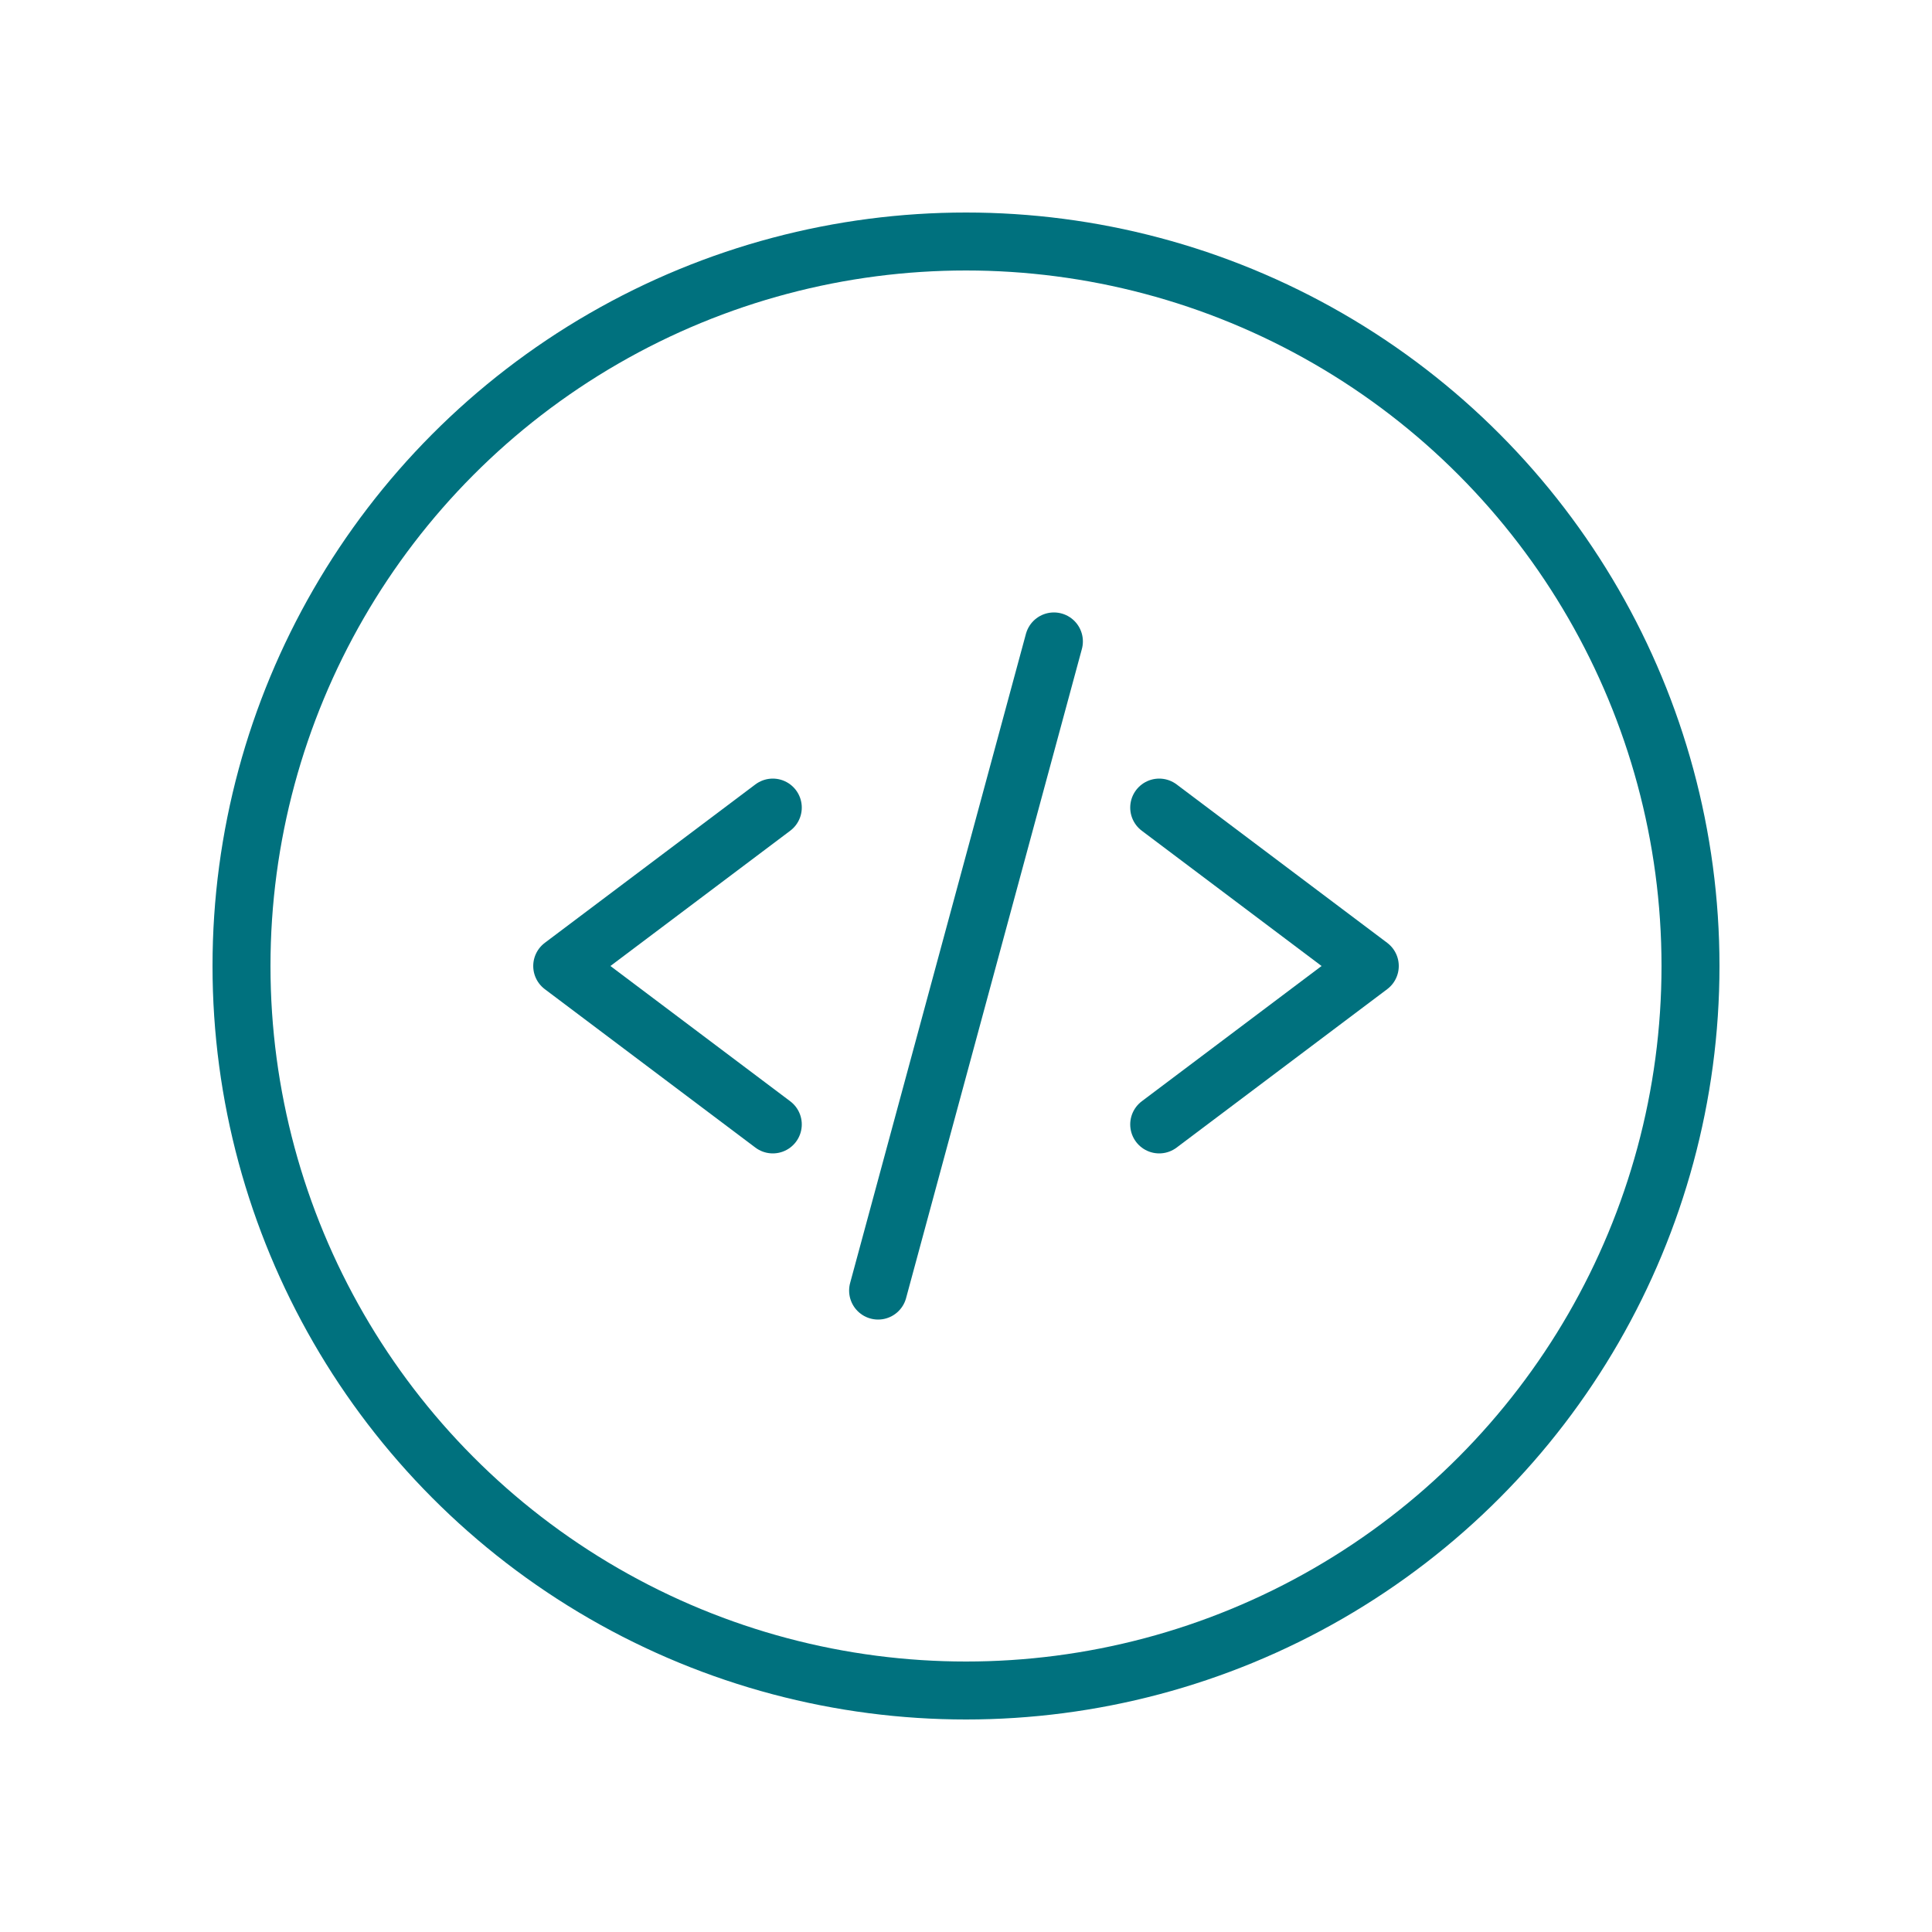
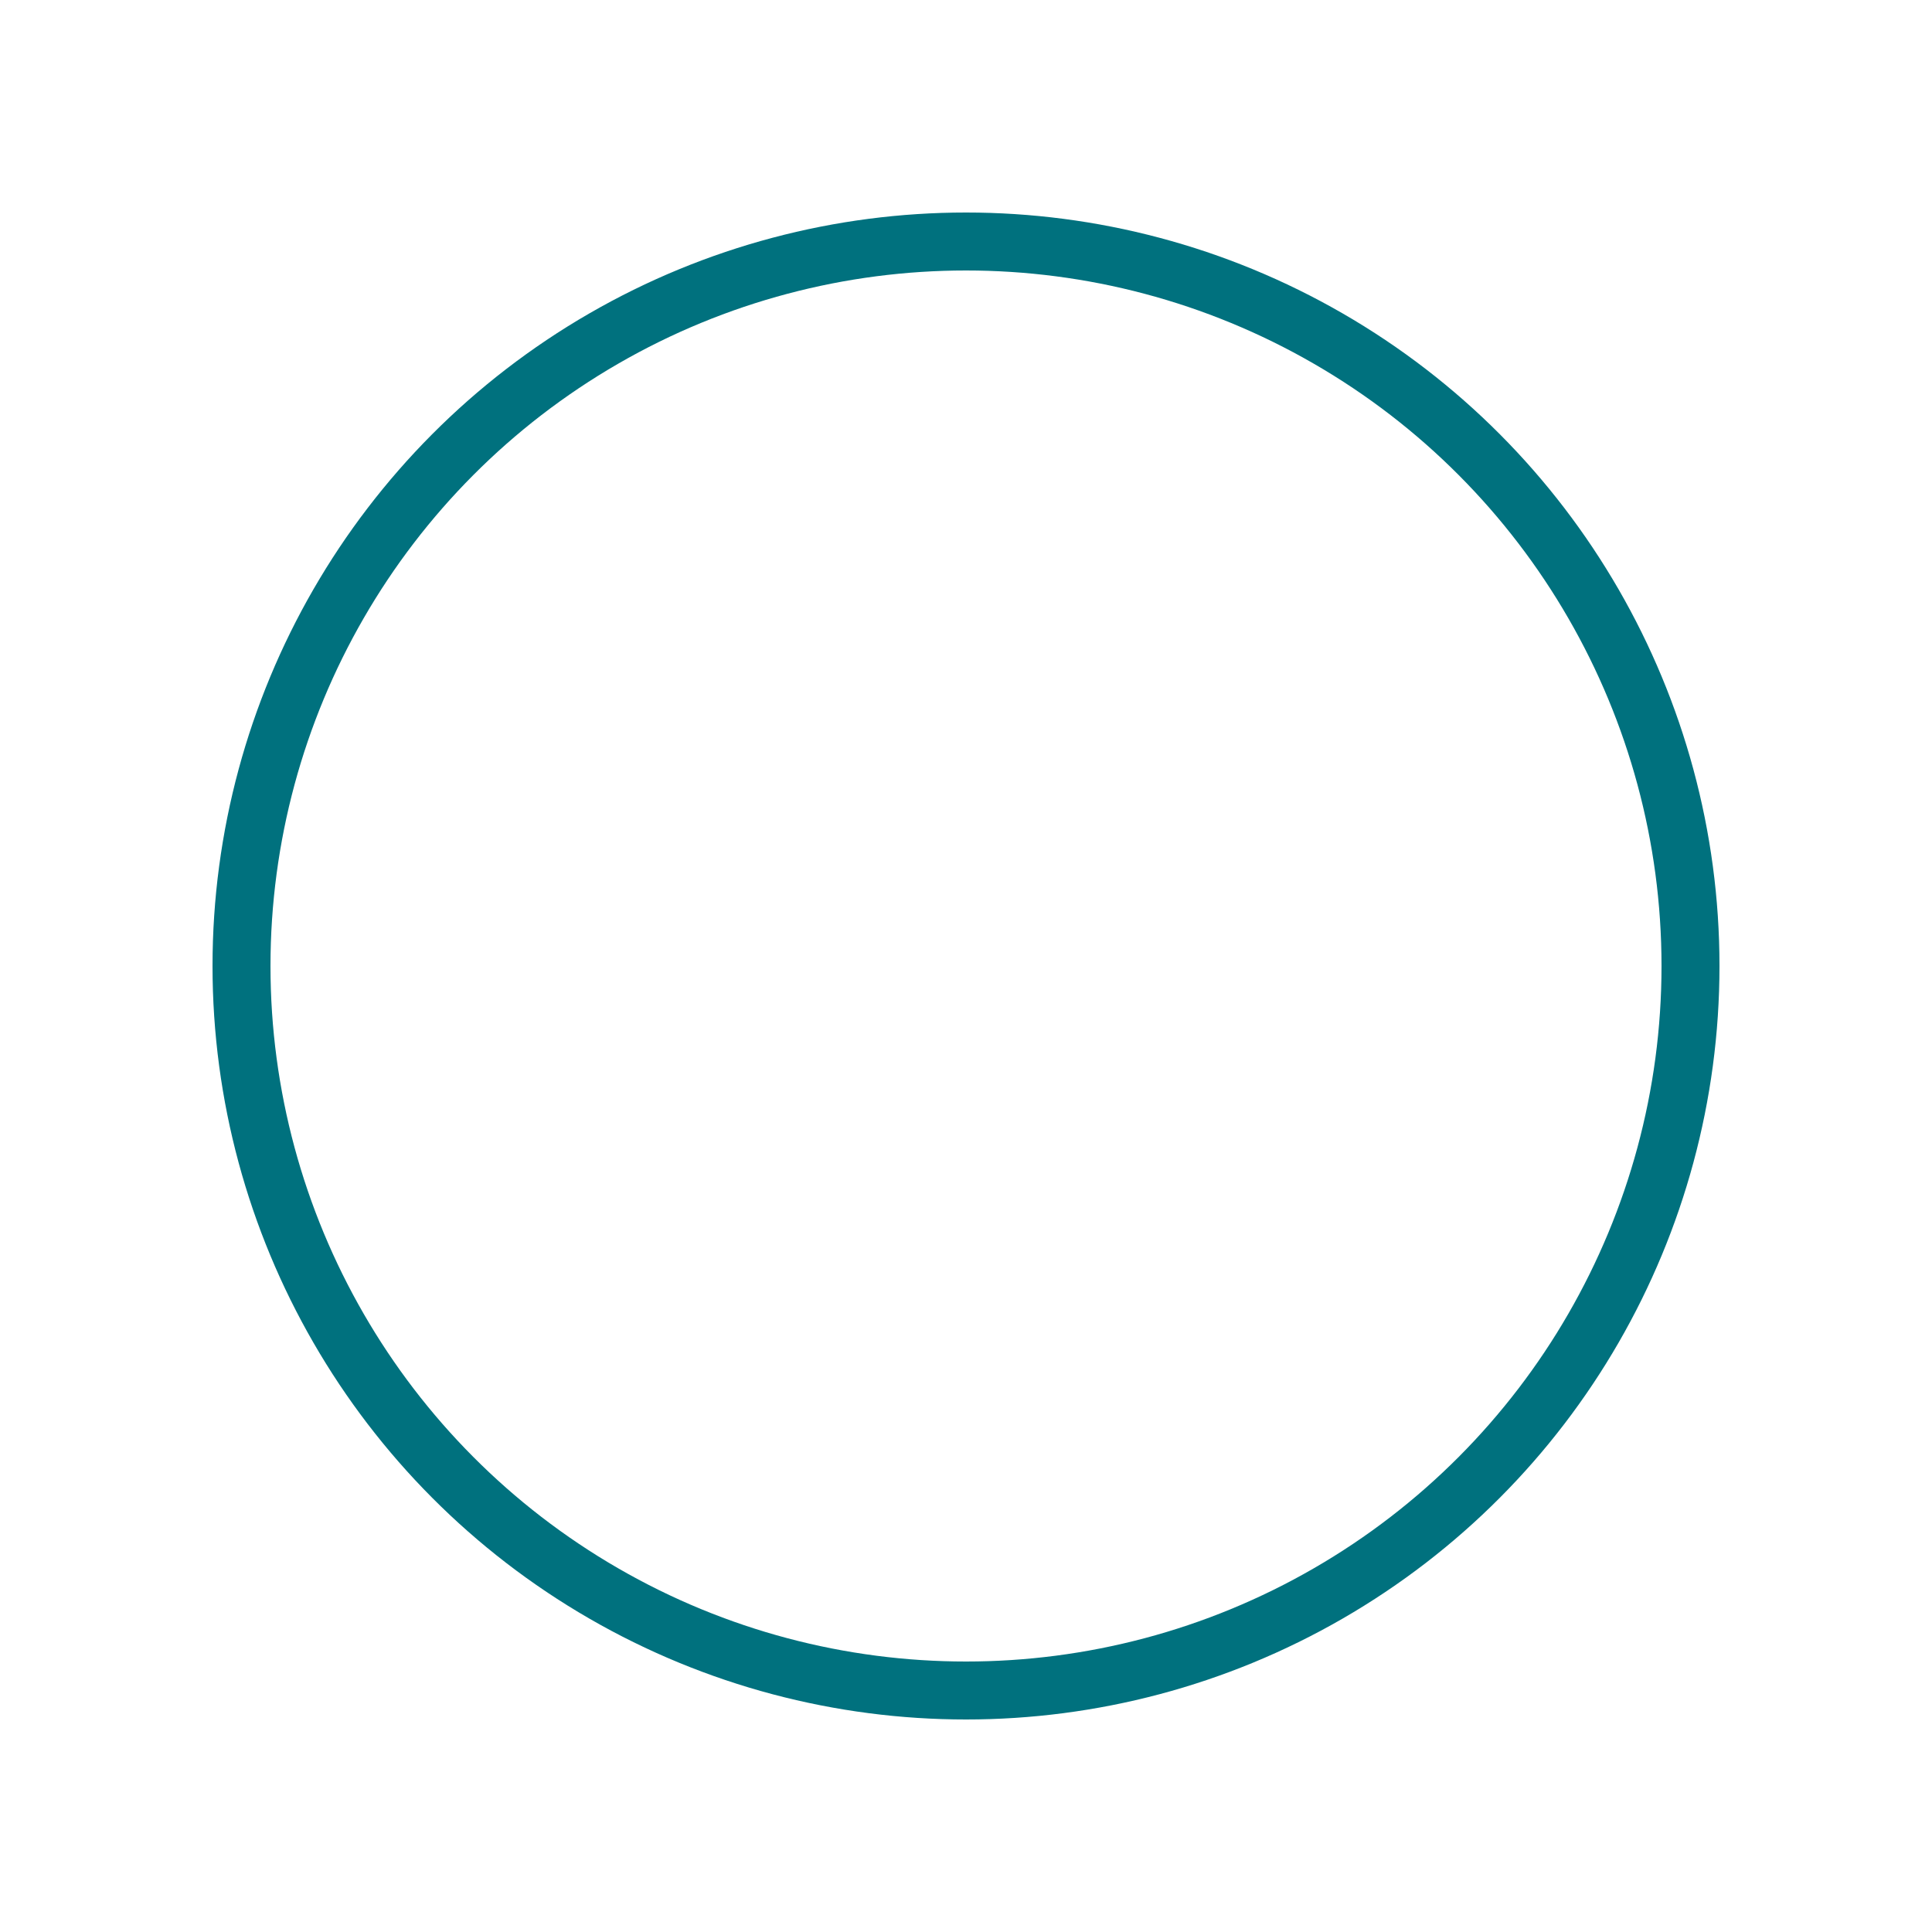
<svg xmlns="http://www.w3.org/2000/svg" version="1.1" id="Layer_1" x="0px" y="0px" viewBox="0 0 200 200" style="enable-background:new 0 0 200 200;" xml:space="preserve">
  <style type="text/css">
	.st0{fill:none;stroke:#00717E;stroke-width:6;stroke-linecap:round;stroke-linejoin:round;stroke-miterlimit:10;}
</style>
  <g>
    <circle class="st0" cx="100" cy="100" r="75" />
    <g>
-       <polyline class="st0" points="80,116.4 58.2,100 80,83.6   " />
-       <polyline class="st0" points="120,83.6 141.8,100 120,116.4   " />
-       <line class="st0" x1="109.1" y1="66.4" x2="90.9" y2="133.6" />
-     </g>
+       </g>
  </g>
</svg>